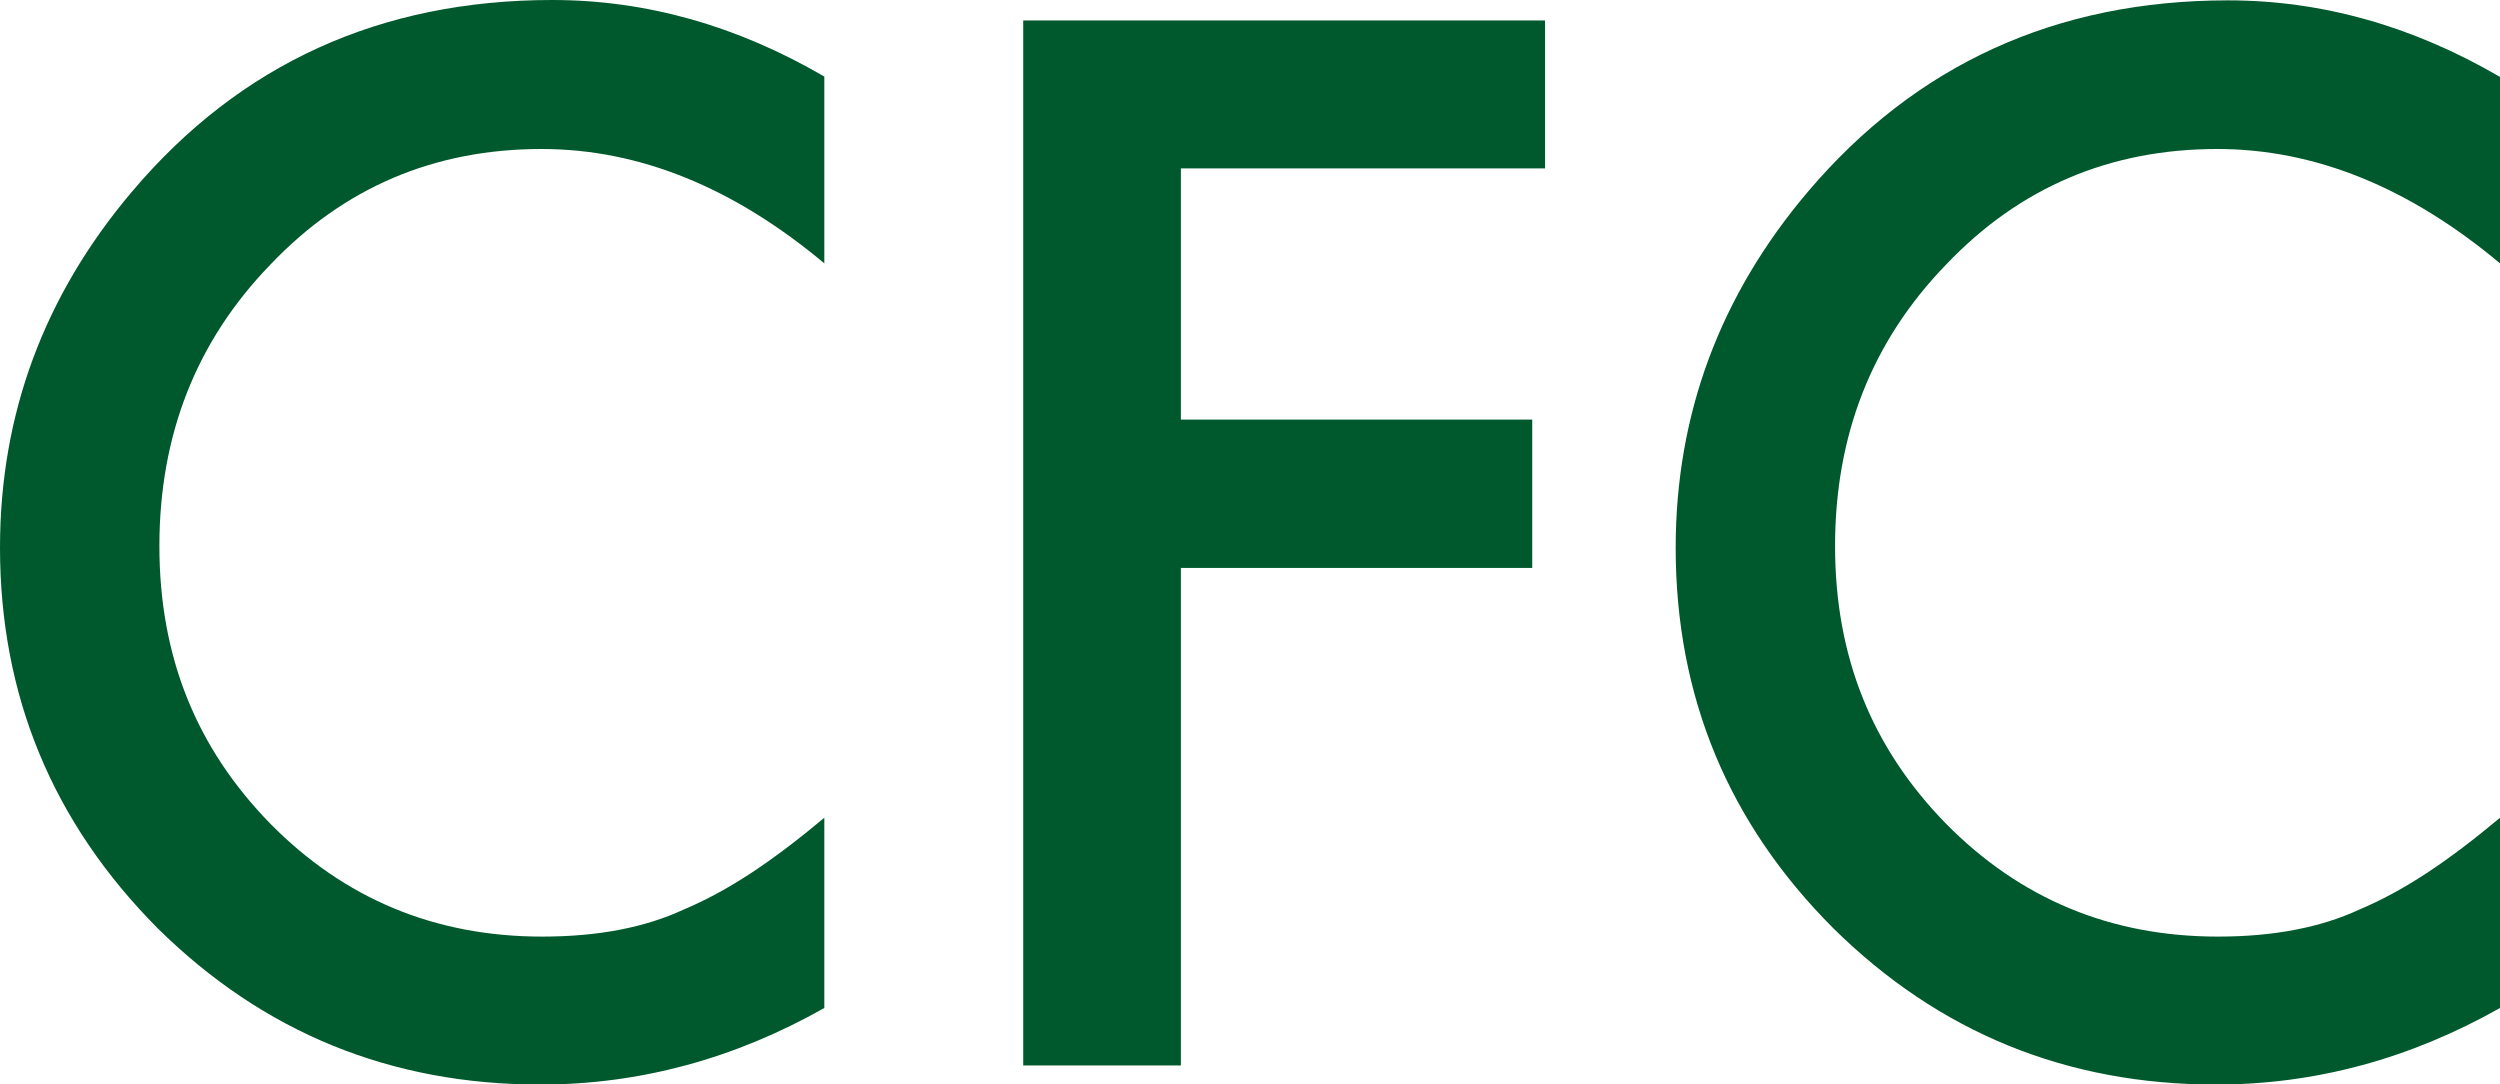
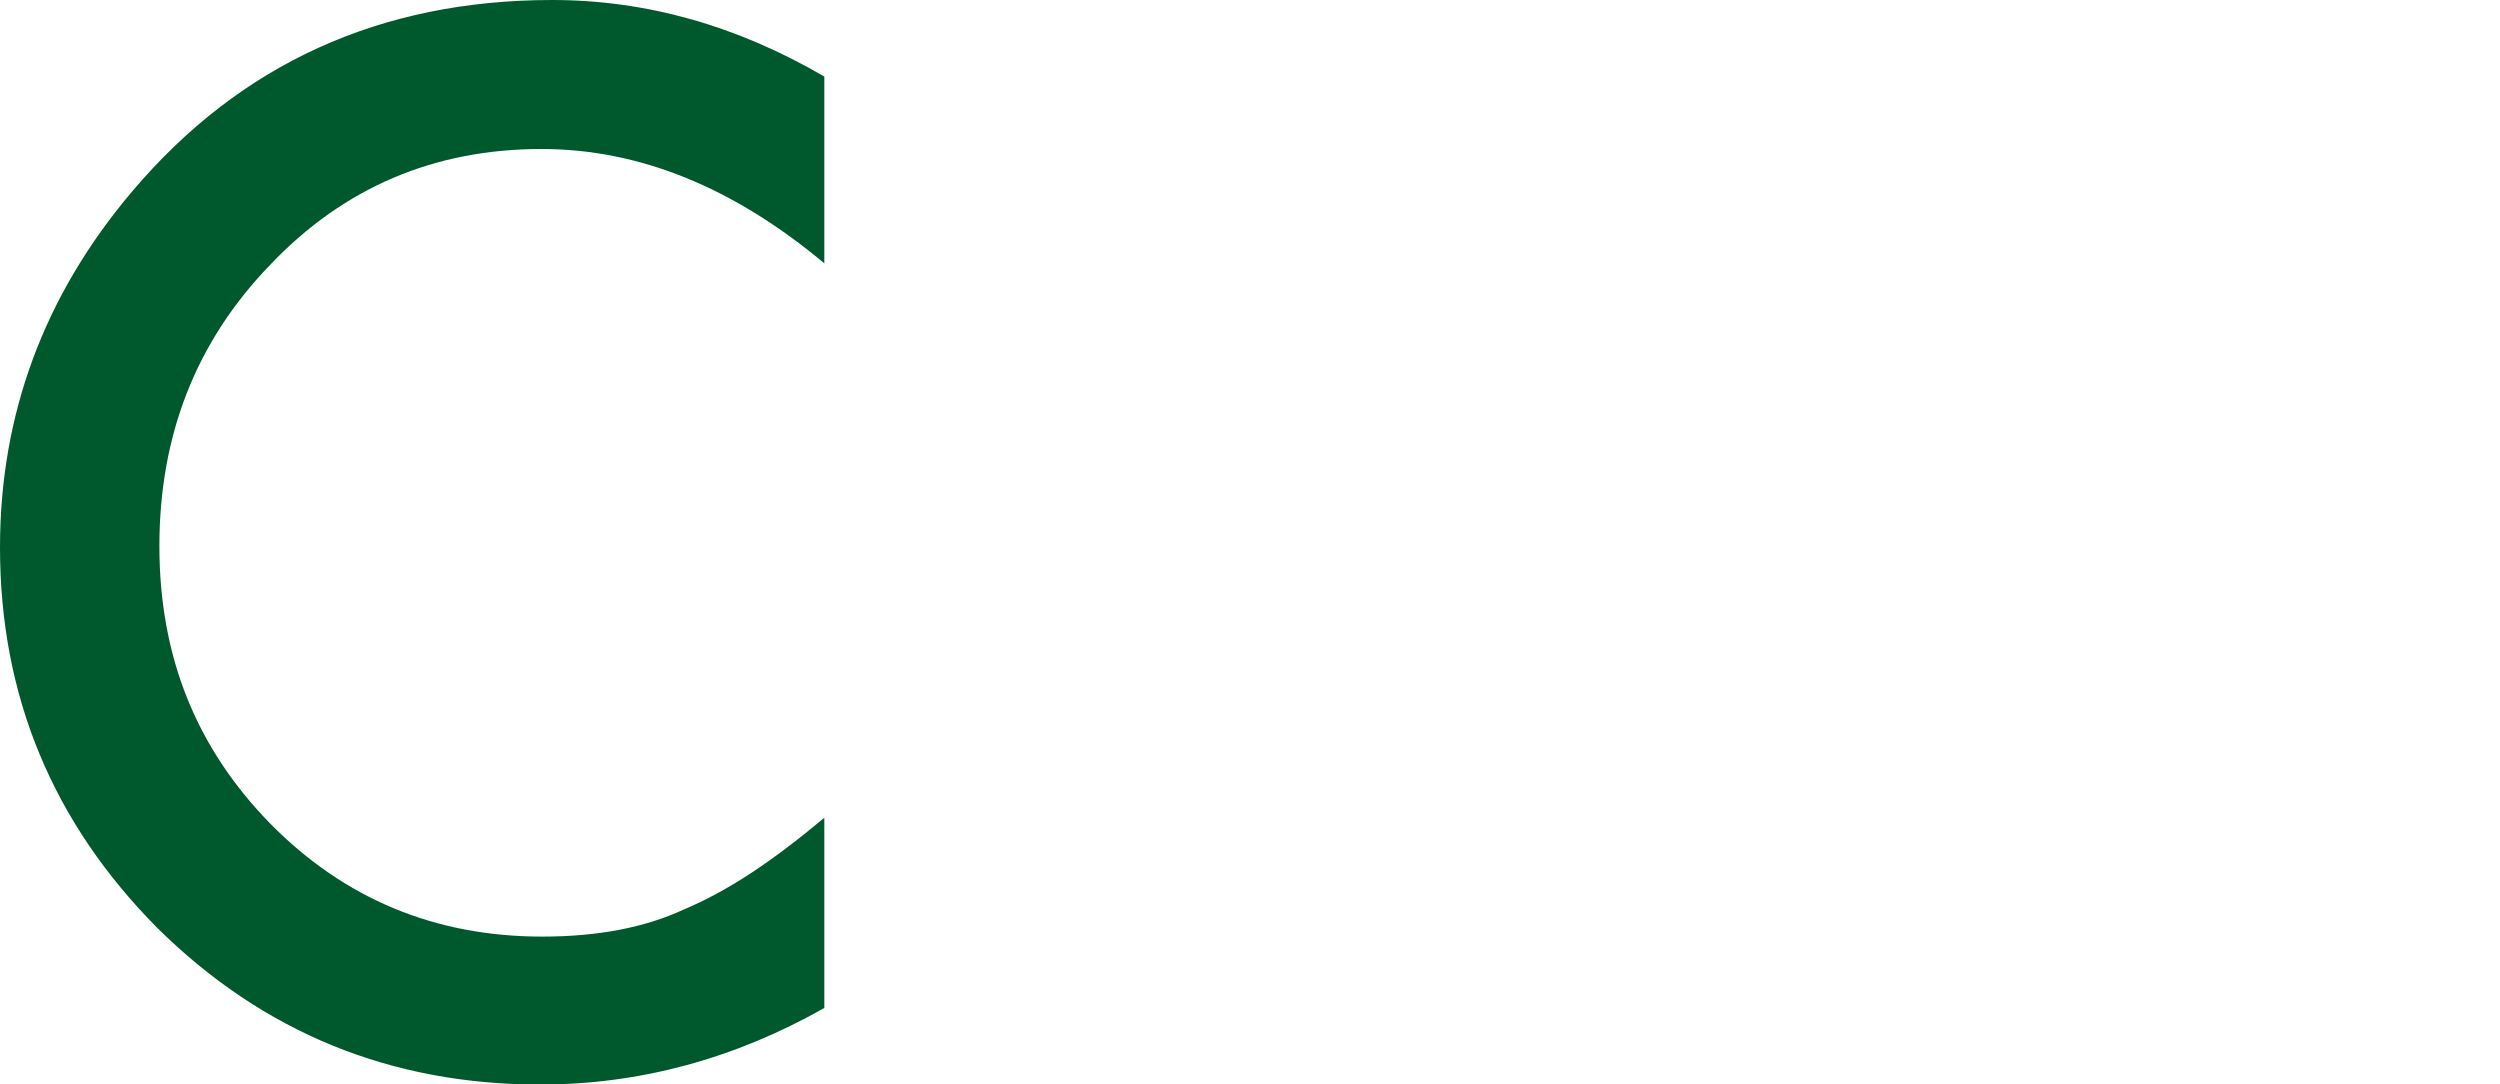
<svg xmlns="http://www.w3.org/2000/svg" id="_レイヤー_2" data-name="レイヤー 2" viewBox="0 0 72.15 31.29">
  <defs>
    <style>
      .cls-1 {
        fill: #00592c;
      }
    </style>
  </defs>
  <g id="_オンラインサロン申込" data-name="オンラインサロン申込">
    <g>
      <path class="cls-1" d="m23.79,2.21v5.39c-2.63-2.2-5.35-3.3-8.16-3.3-3.1,0-5.71,1.11-7.83,3.34-2.14,2.21-3.2,4.92-3.2,8.12s1.07,5.83,3.2,8.01c2.14,2.17,4.75,3.26,7.85,3.26,1.6,0,2.96-.26,4.08-.78.62-.26,1.27-.61,1.94-1.05.67-.44,1.38-.98,2.12-1.6v5.49c-2.6,1.47-5.34,2.21-8.2,2.21-4.31,0-7.99-1.5-11.04-4.51C1.52,23.74,0,20.08,0,15.8c0-3.84,1.27-7.27,3.81-10.27C6.93,1.84,10.98,0,15.94,0c2.71,0,5.33.74,7.85,2.21Z" />
-       <path class="cls-1" d="m44.59,4.86h-10.51v7.25h10.14v4.28h-10.14v14.36h-4.55V.59h15.06v4.28Z" />
-       <path class="cls-1" d="m72.15,2.21v5.39c-2.63-2.2-5.35-3.3-8.16-3.3-3.1,0-5.71,1.11-7.83,3.34-2.14,2.21-3.2,4.92-3.2,8.12s1.07,5.83,3.2,8.01c2.14,2.17,4.75,3.26,7.85,3.26,1.6,0,2.96-.26,4.08-.78.62-.26,1.27-.61,1.94-1.05.67-.44,1.38-.98,2.12-1.6v5.49c-2.6,1.47-5.34,2.21-8.2,2.21-4.31,0-7.99-1.5-11.04-4.51-3.03-3.03-4.55-6.69-4.55-10.98,0-3.84,1.27-7.27,3.81-10.27,3.12-3.68,7.17-5.53,12.13-5.53,2.71,0,5.33.74,7.85,2.21Z" />
    </g>
  </g>
</svg>